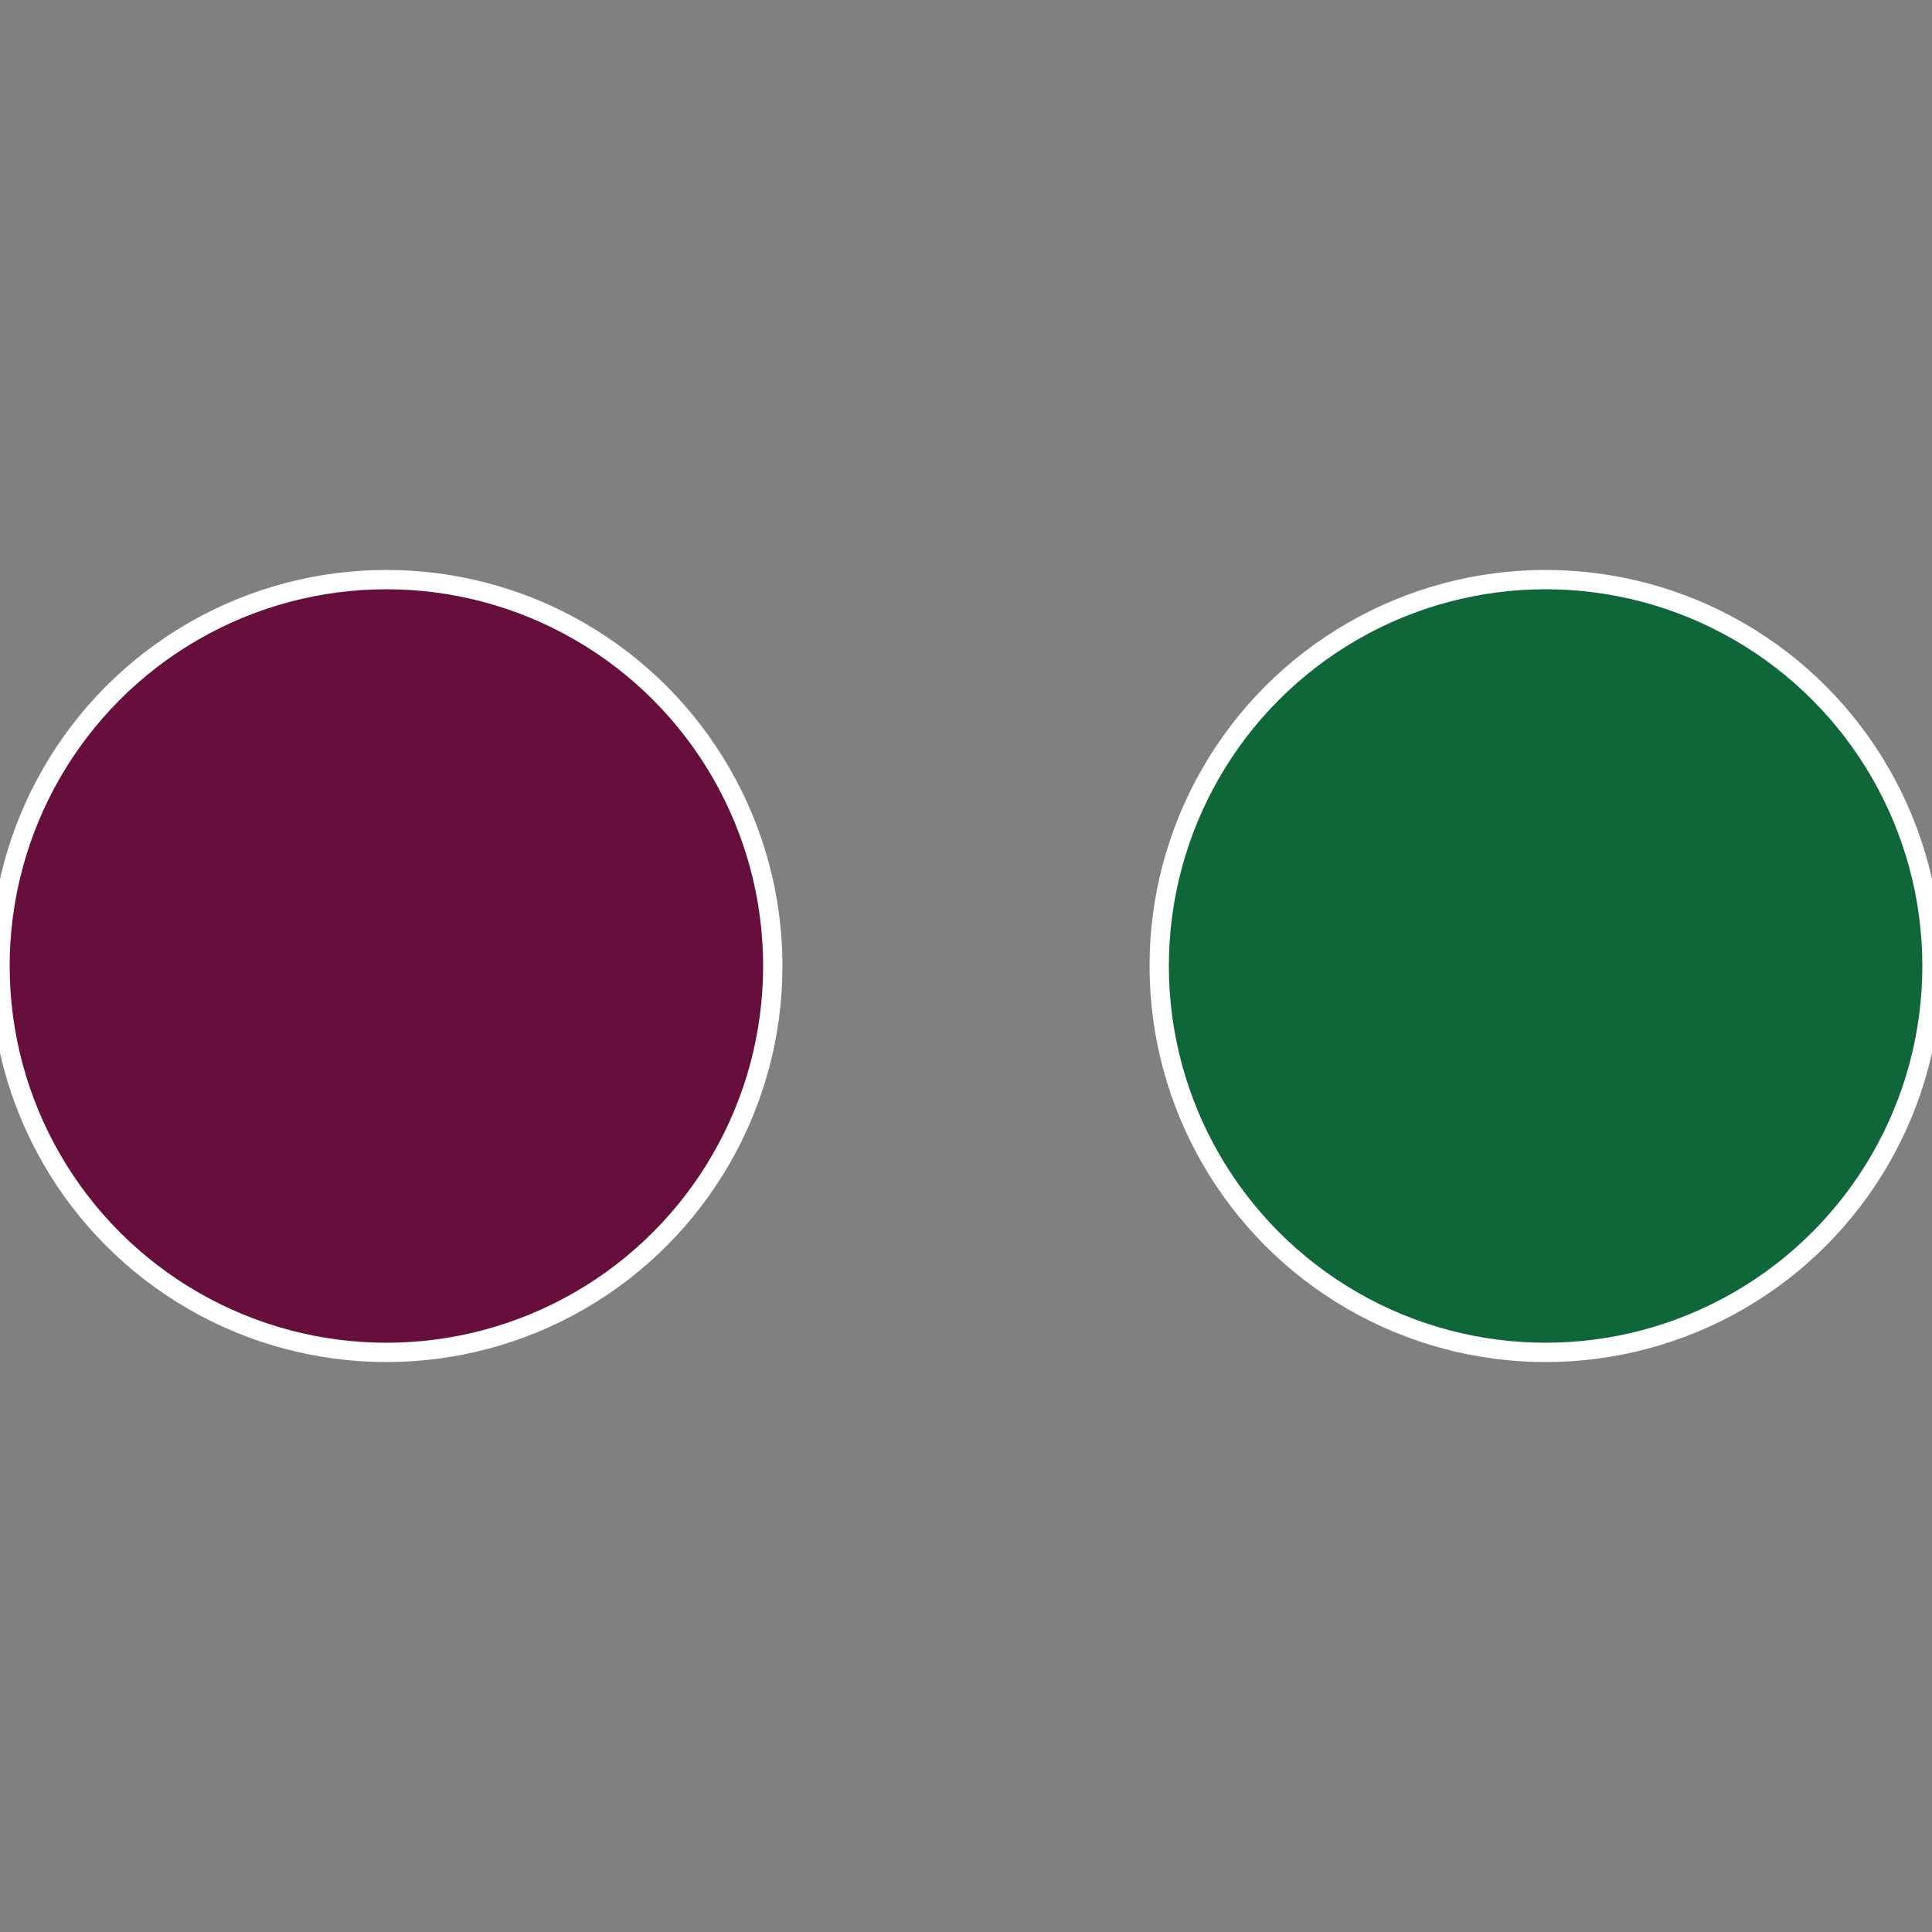
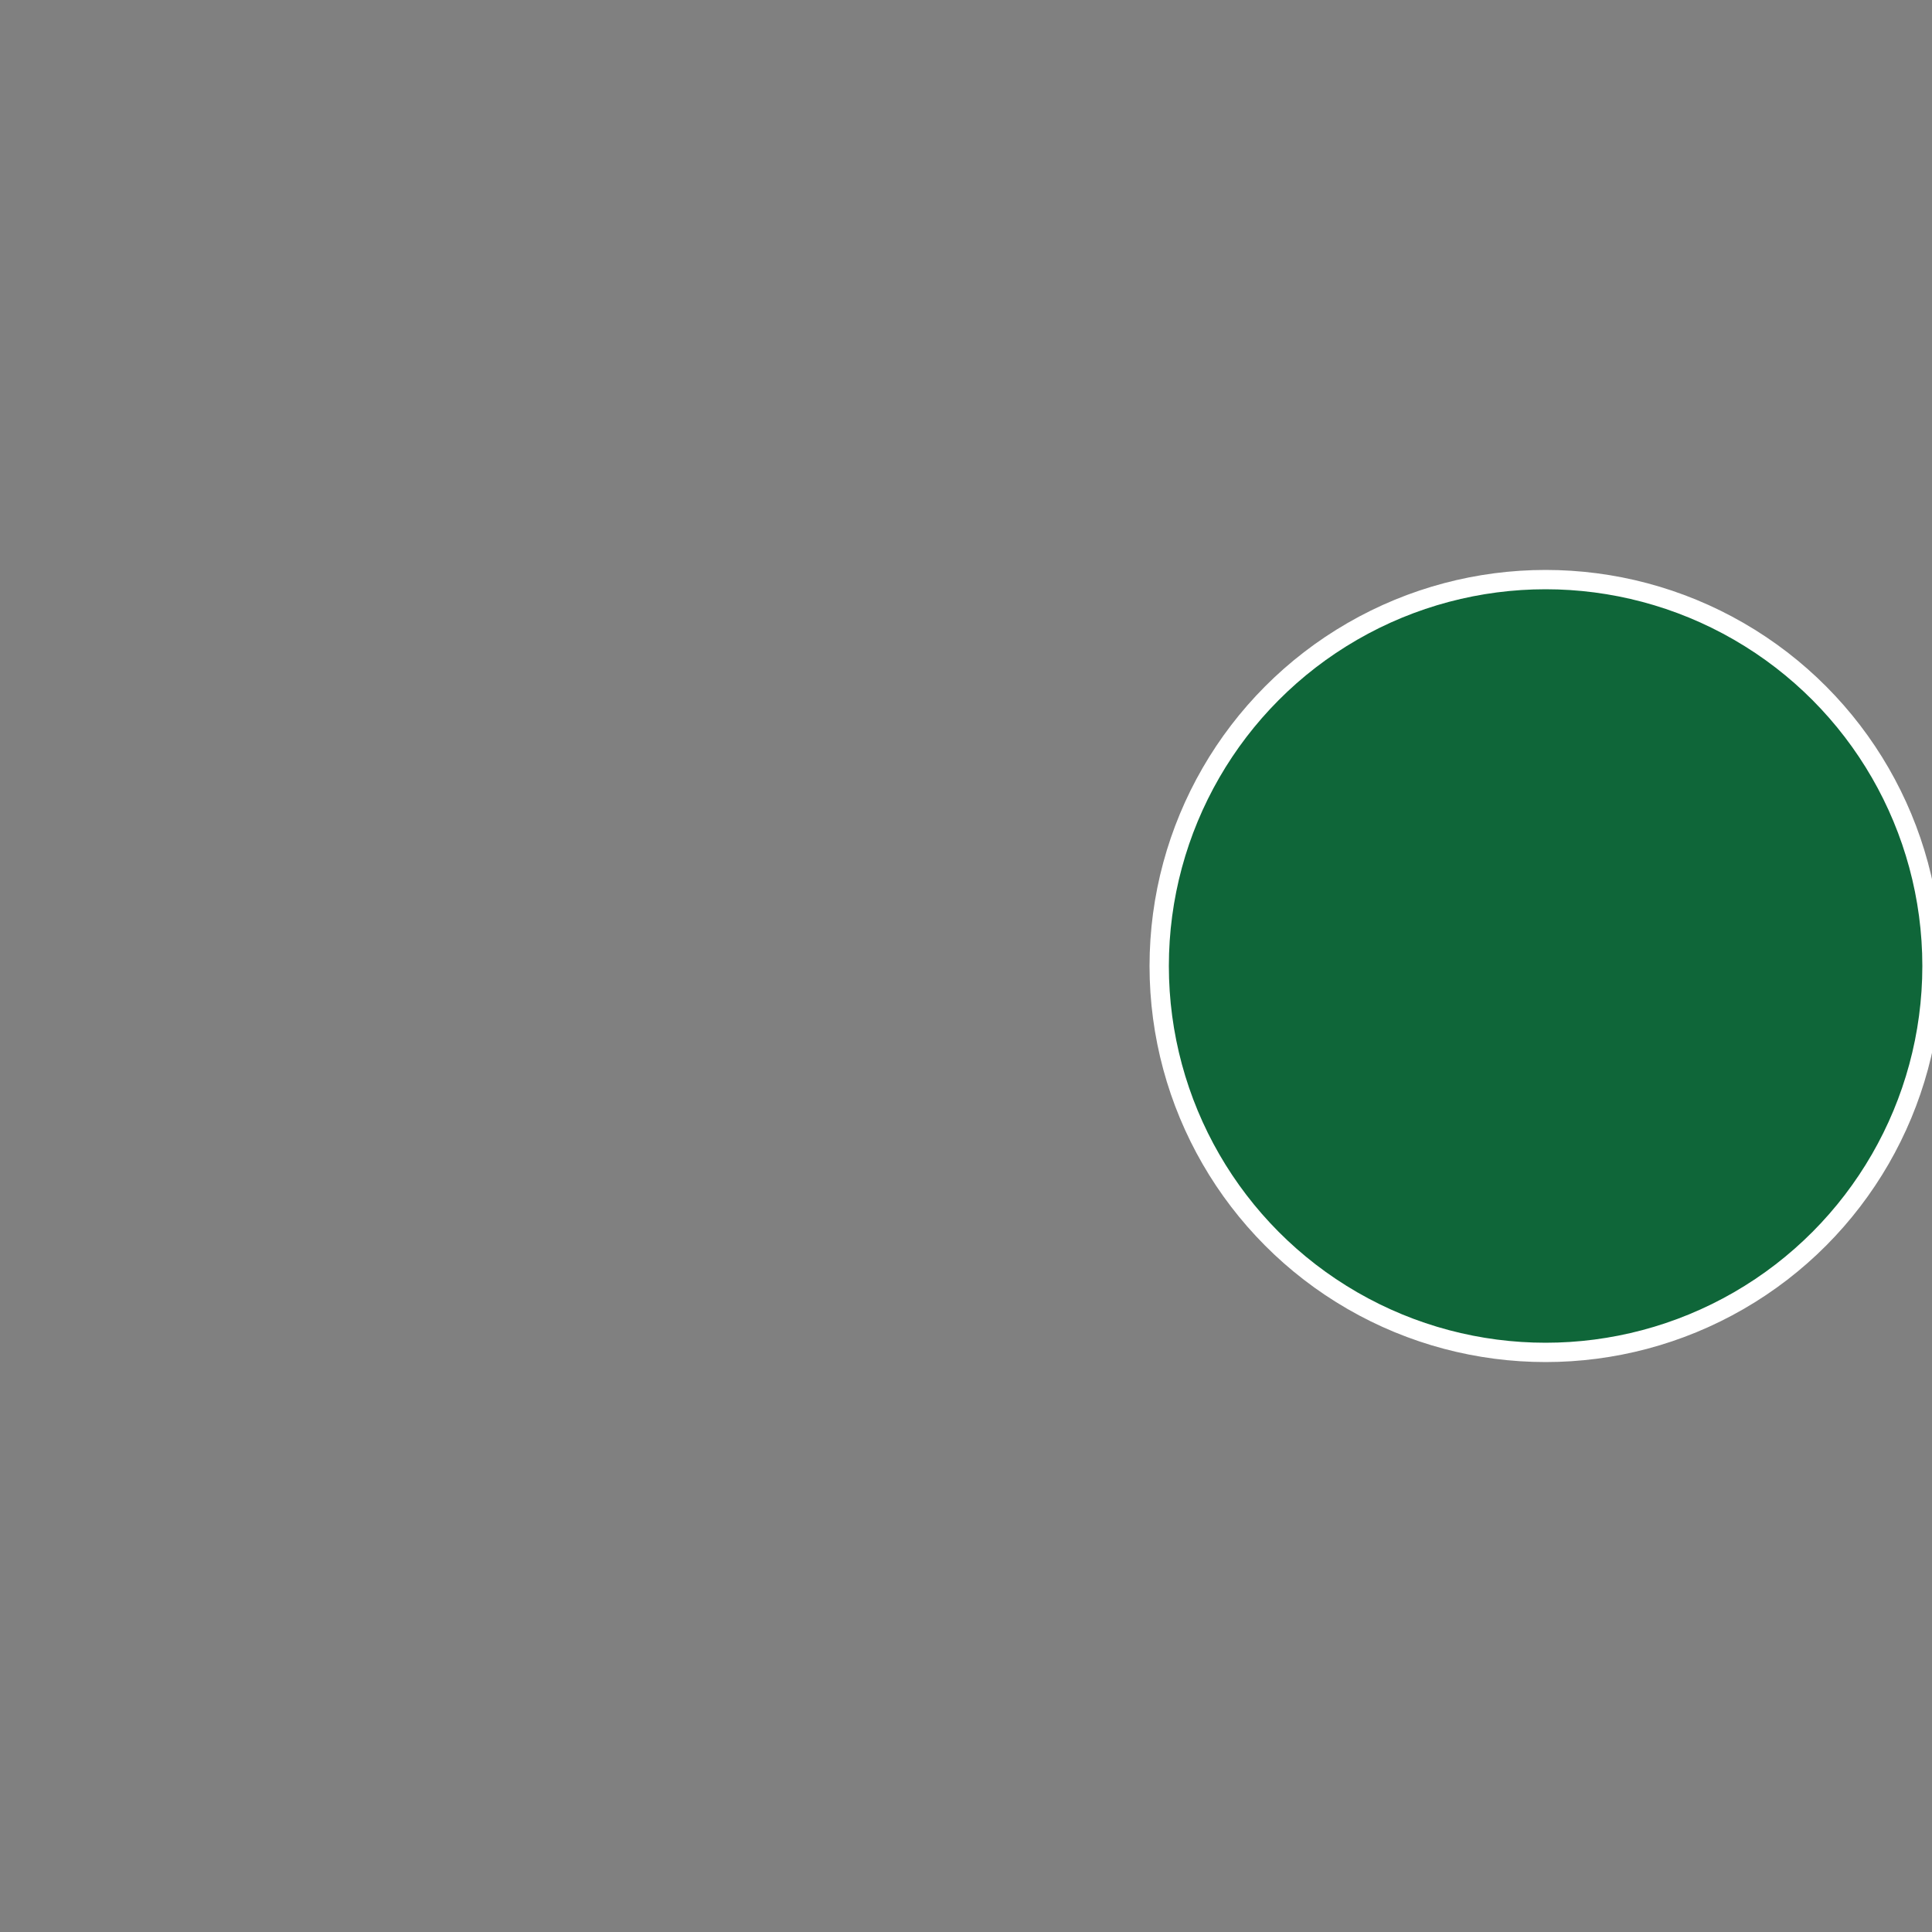
<svg xmlns="http://www.w3.org/2000/svg" width="500" height="500" viewBox="-1 -1 2 2">
  <rect x="-1" y="-1" width="2" height="2" fill="#808080" stroke="none" />
  <circle cx="0.6" cy="0" r="0.4" fill="#0f6639" stroke="#fff" stroke-width="1%" />
-   <circle cx="-0.6" cy="7.3478807948841E-17" r="0.4" fill="#660f3d" stroke="#fff" stroke-width="1%" />
</svg>